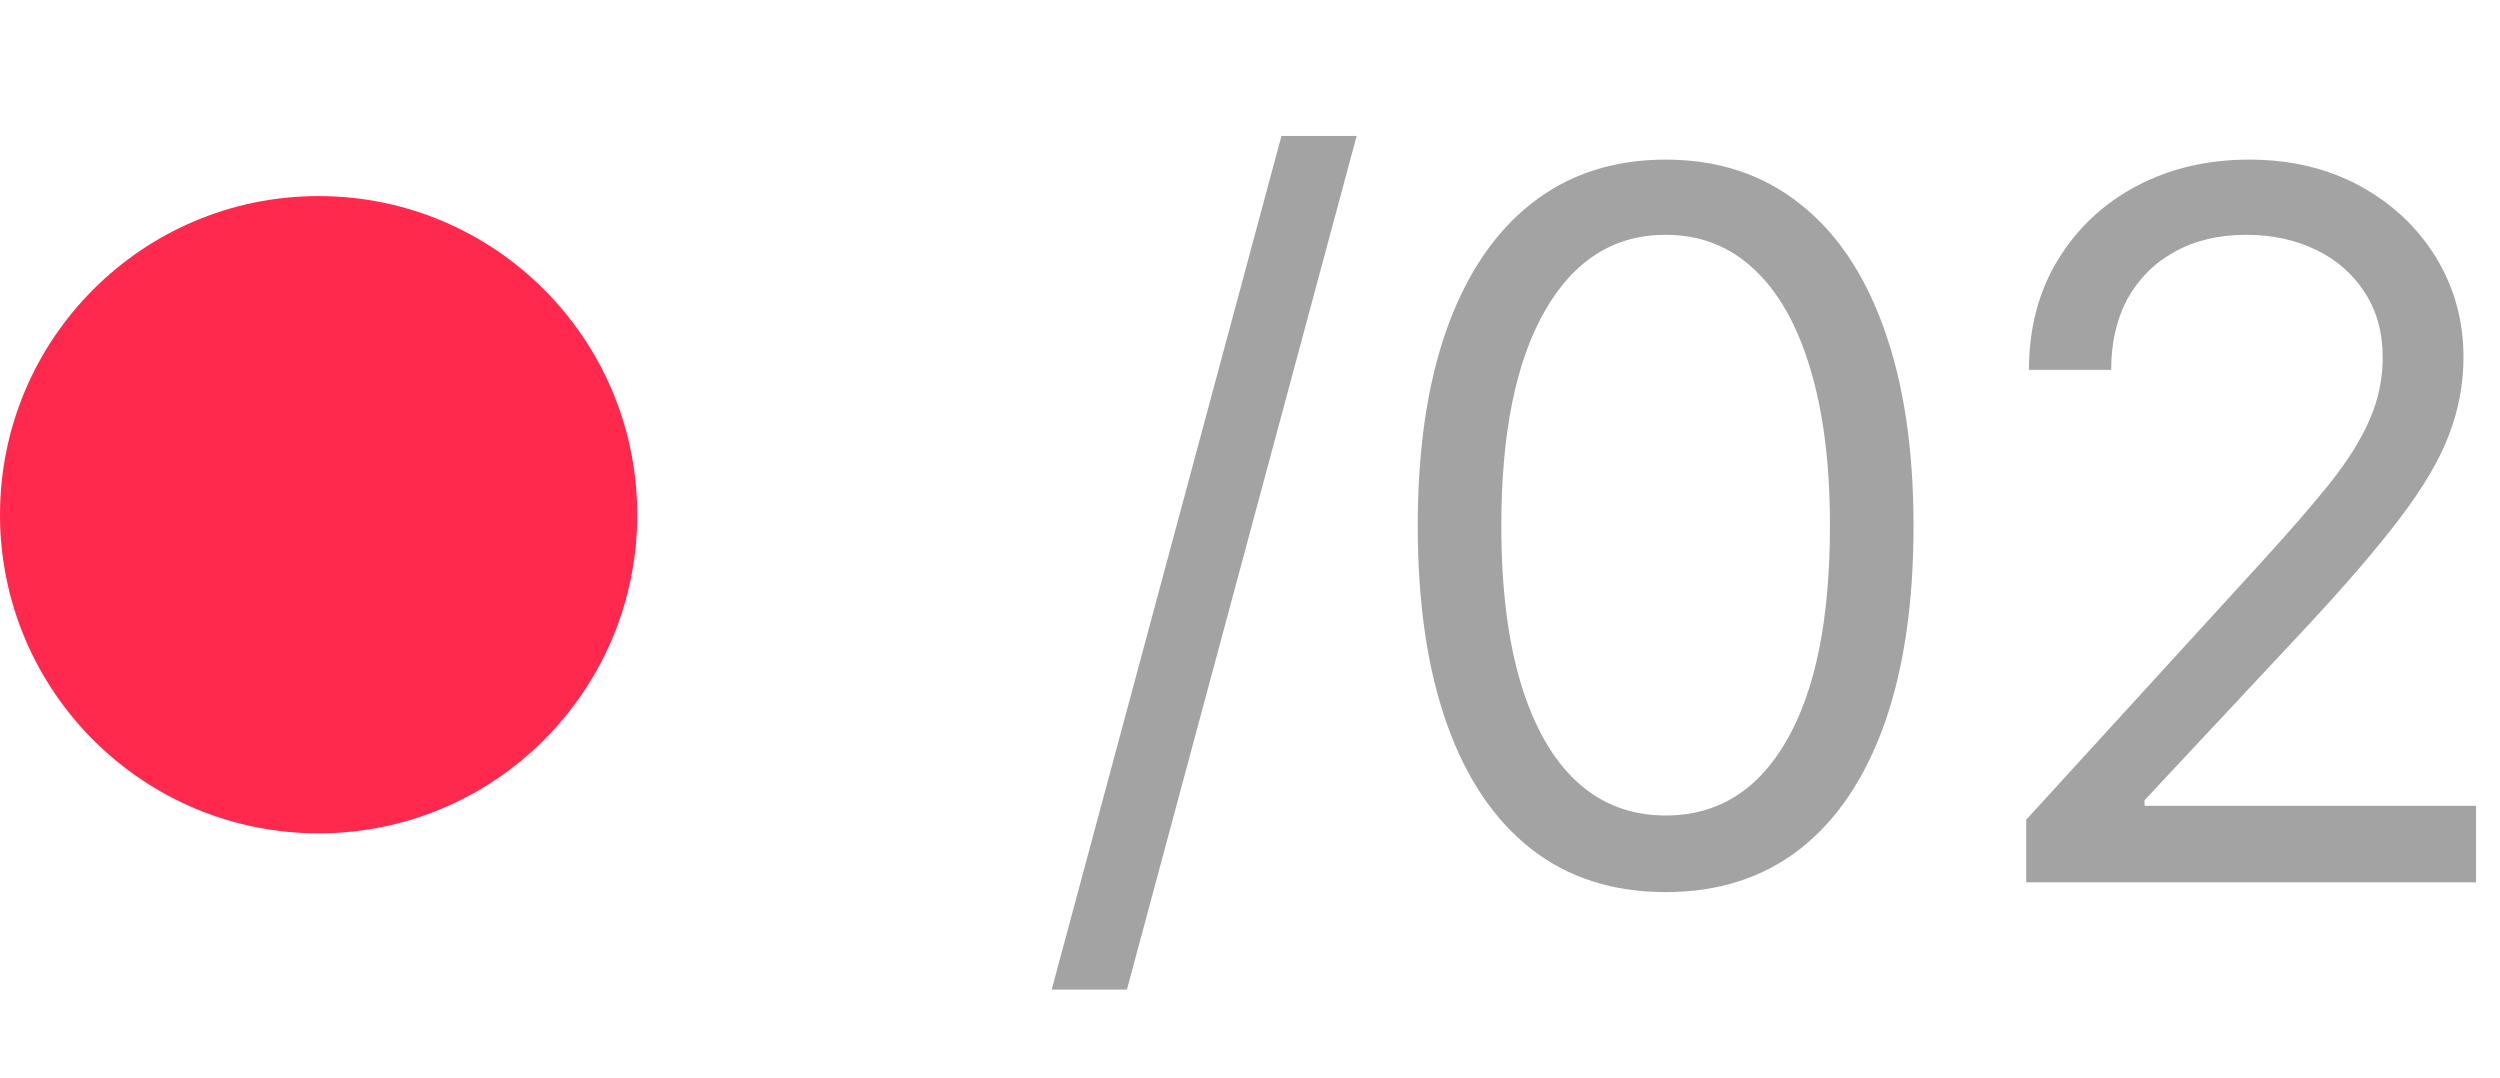
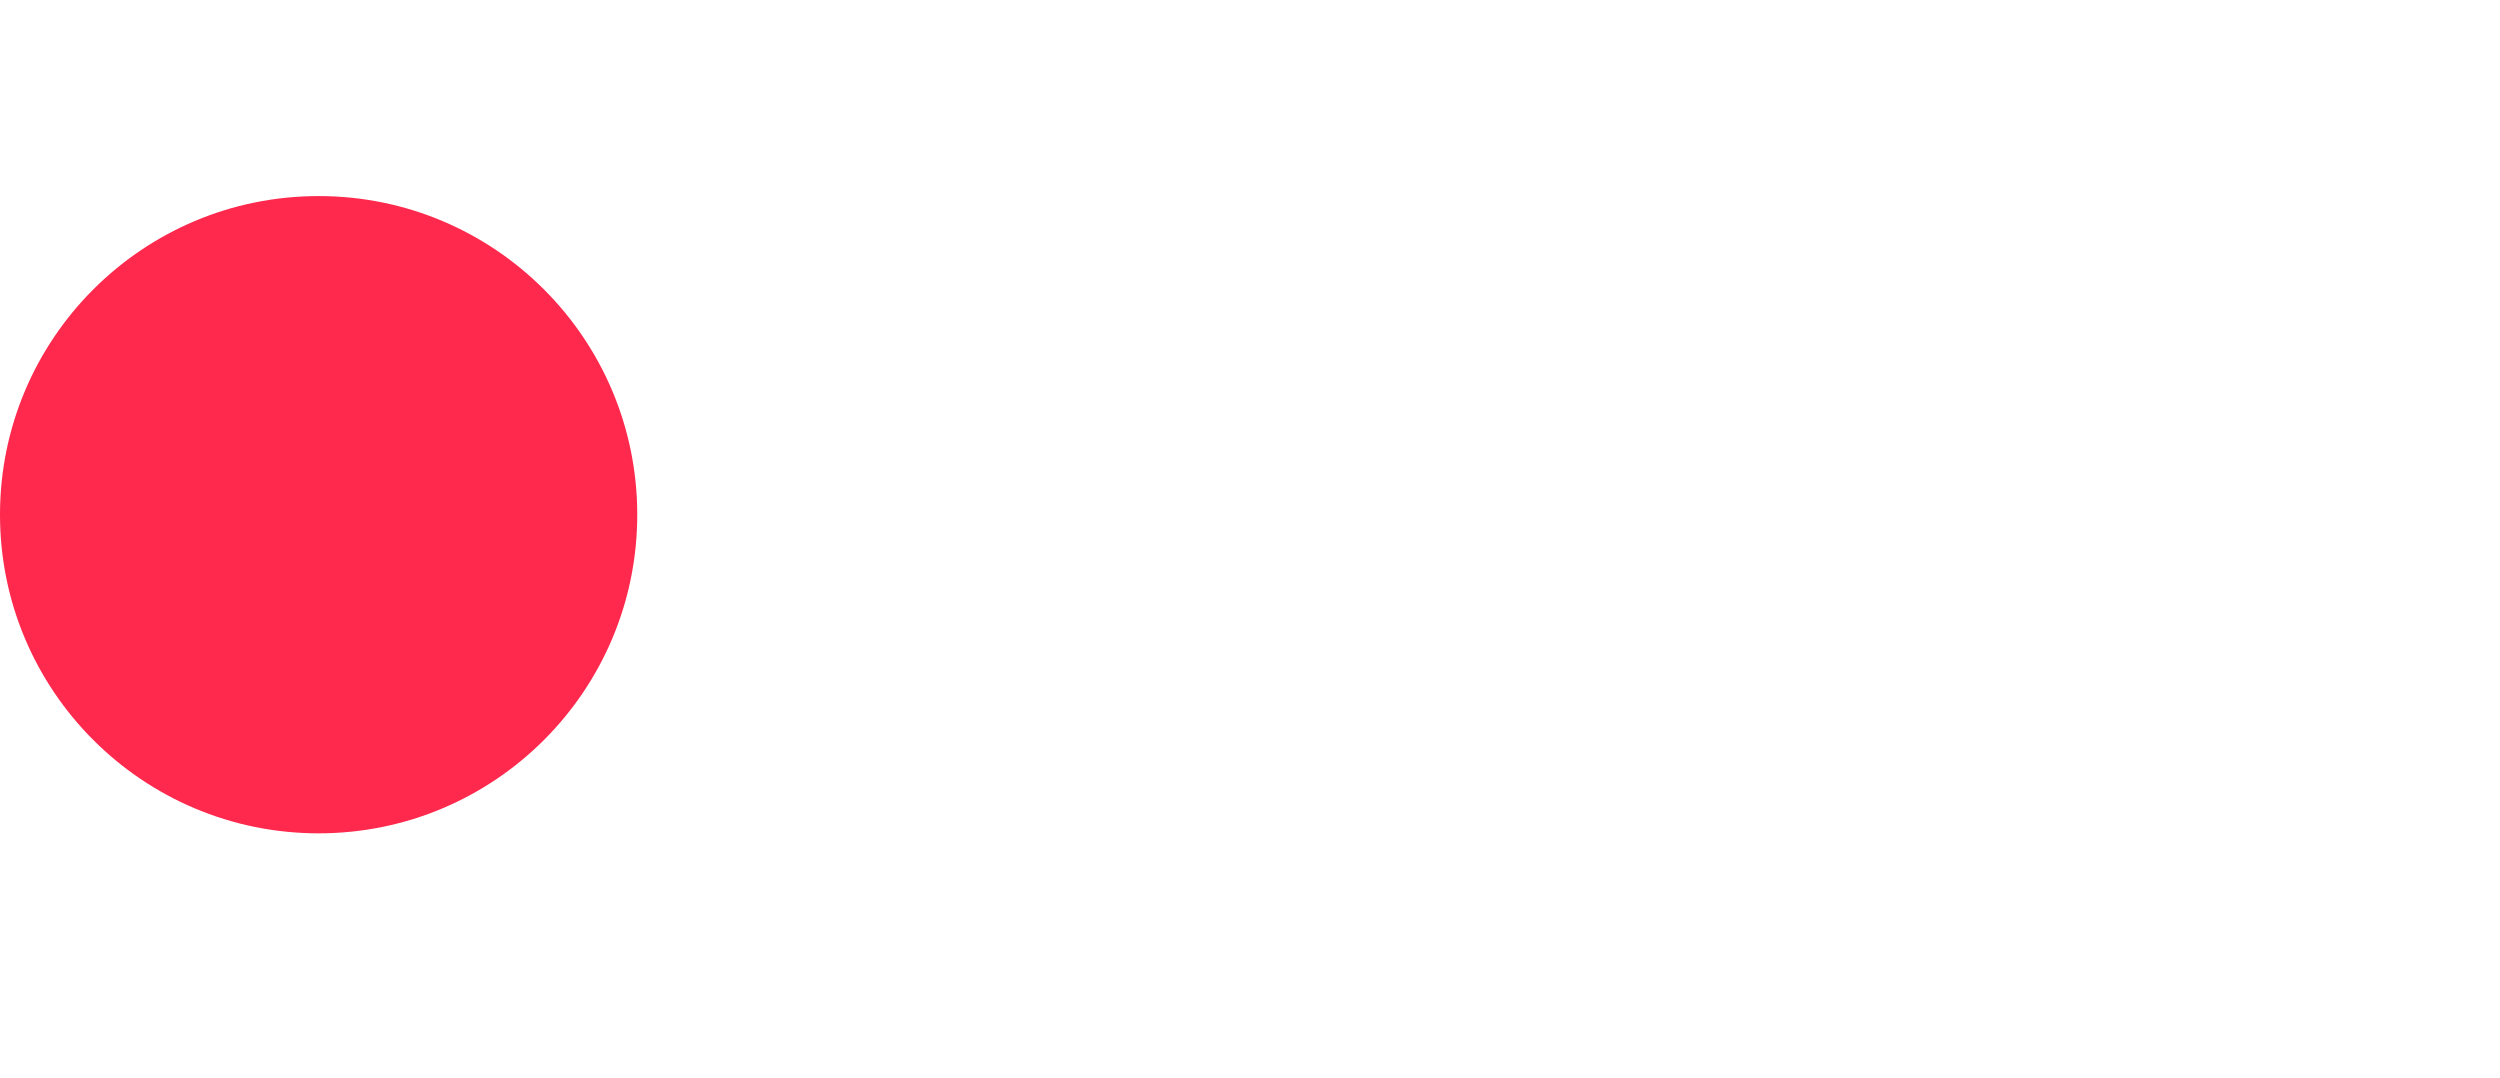
<svg xmlns="http://www.w3.org/2000/svg" width="51" height="22" viewBox="0 0 51 22" fill="none">
-   <path d="M27.676 2.773L22.989 20.188H21.454L26.142 2.773H27.676ZM33.979 18.199C32.909 18.199 31.997 17.908 31.244 17.325C30.492 16.738 29.916 15.888 29.519 14.776C29.121 13.658 28.922 12.309 28.922 10.727C28.922 9.155 29.121 7.813 29.519 6.7C29.921 5.583 30.499 4.731 31.252 4.143C32.009 3.552 32.918 3.256 33.979 3.256C35.039 3.256 35.946 3.552 36.699 4.143C37.457 4.731 38.034 5.583 38.432 6.7C38.834 7.813 39.036 9.155 39.036 10.727C39.036 12.309 38.837 13.658 38.439 14.776C38.041 15.888 37.466 16.738 36.713 17.325C35.96 17.908 35.049 18.199 33.979 18.199ZM33.979 16.636C35.039 16.636 35.863 16.125 36.45 15.102C37.038 14.079 37.331 12.621 37.331 10.727C37.331 9.468 37.196 8.395 36.926 7.51C36.661 6.625 36.278 5.95 35.776 5.486C35.279 5.022 34.68 4.79 33.979 4.79C32.928 4.79 32.106 5.308 31.514 6.345C30.923 7.377 30.627 8.838 30.627 10.727C30.627 11.987 30.759 13.057 31.024 13.938C31.29 14.818 31.671 15.488 32.168 15.947C32.67 16.407 33.273 16.636 33.979 16.636ZM41.335 18V16.722L46.136 11.466C46.699 10.85 47.163 10.315 47.528 9.861C47.892 9.402 48.162 8.971 48.337 8.568C48.517 8.161 48.607 7.735 48.607 7.29C48.607 6.778 48.484 6.336 48.238 5.962C47.996 5.588 47.665 5.299 47.244 5.095C46.822 4.892 46.349 4.79 45.823 4.79C45.264 4.79 44.777 4.906 44.36 5.138C43.948 5.365 43.629 5.685 43.401 6.097C43.179 6.509 43.068 6.991 43.068 7.545H41.391C41.391 6.693 41.588 5.945 41.981 5.301C42.374 4.657 42.909 4.155 43.586 3.795C44.268 3.436 45.032 3.256 45.88 3.256C46.732 3.256 47.487 3.436 48.146 3.795C48.804 4.155 49.32 4.641 49.694 5.251C50.068 5.862 50.255 6.542 50.255 7.29C50.255 7.825 50.158 8.348 49.964 8.859C49.775 9.366 49.443 9.932 48.969 10.557C48.501 11.177 47.85 11.935 47.016 12.829L43.749 16.324V16.438H50.511V18H41.335Z" fill="#A3A3A3" />
  <circle cx="6.5" cy="10.5" r="6.5" fill="#FF284D" />
</svg>